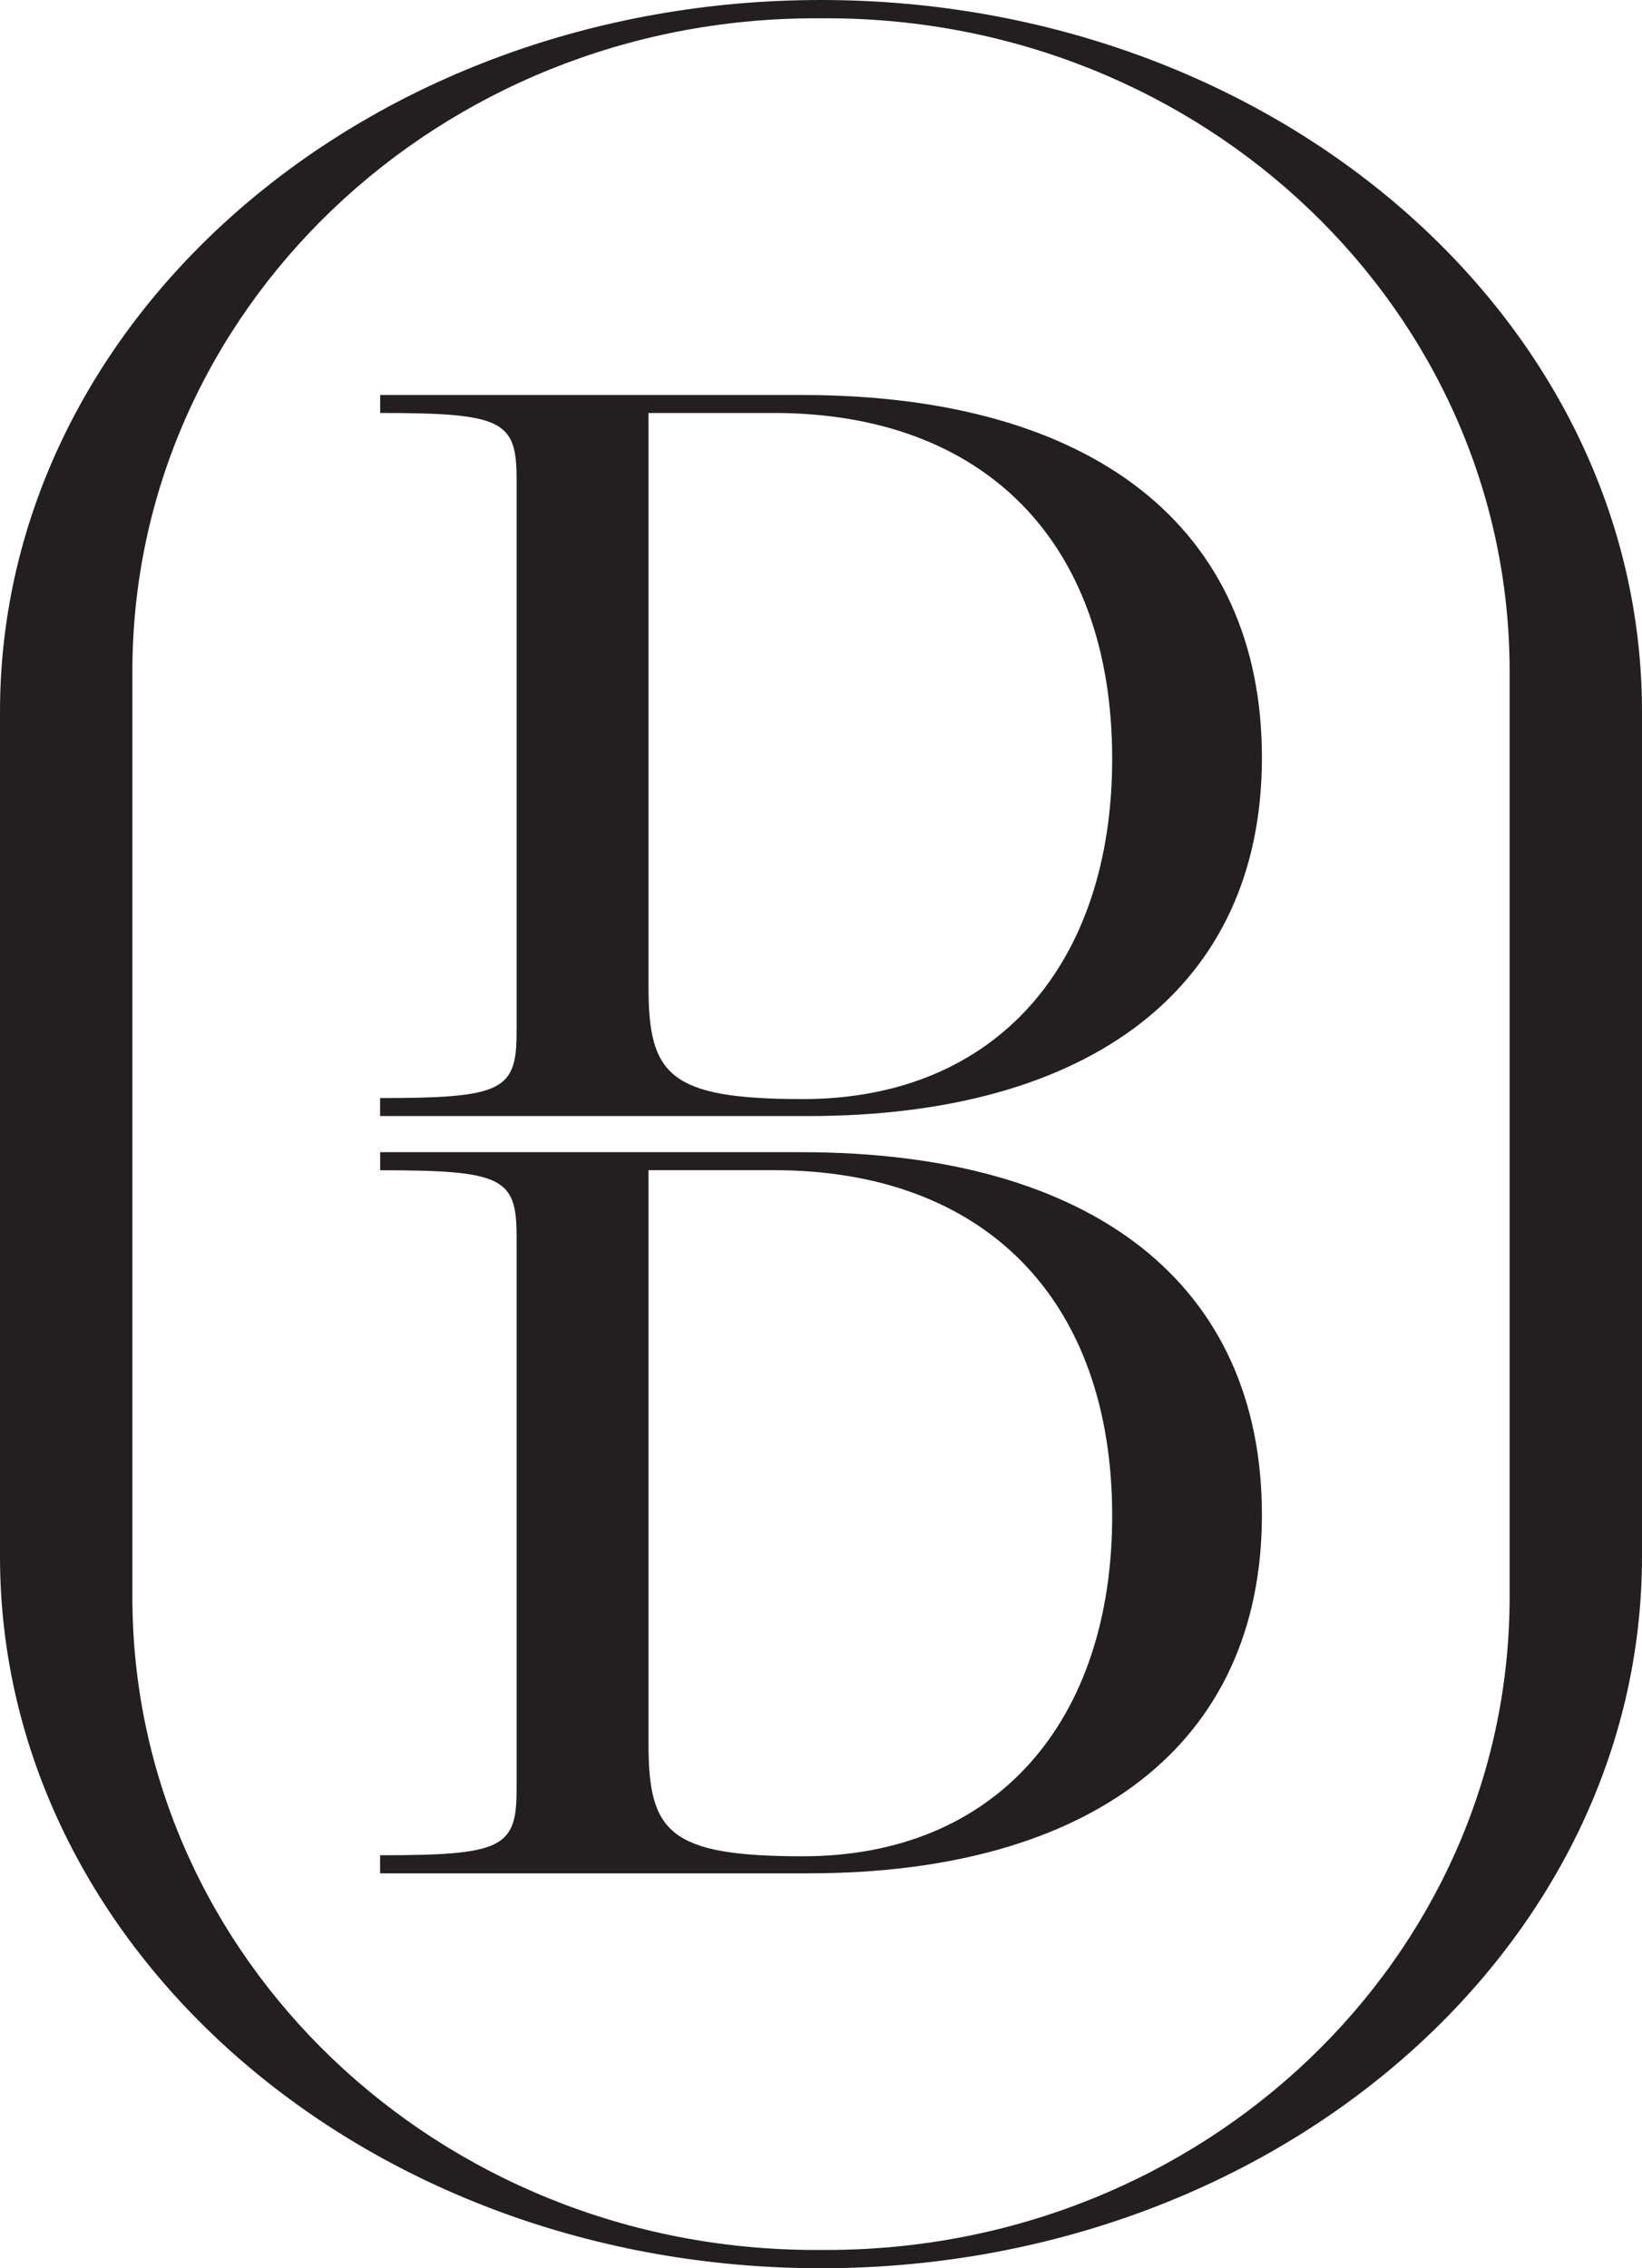
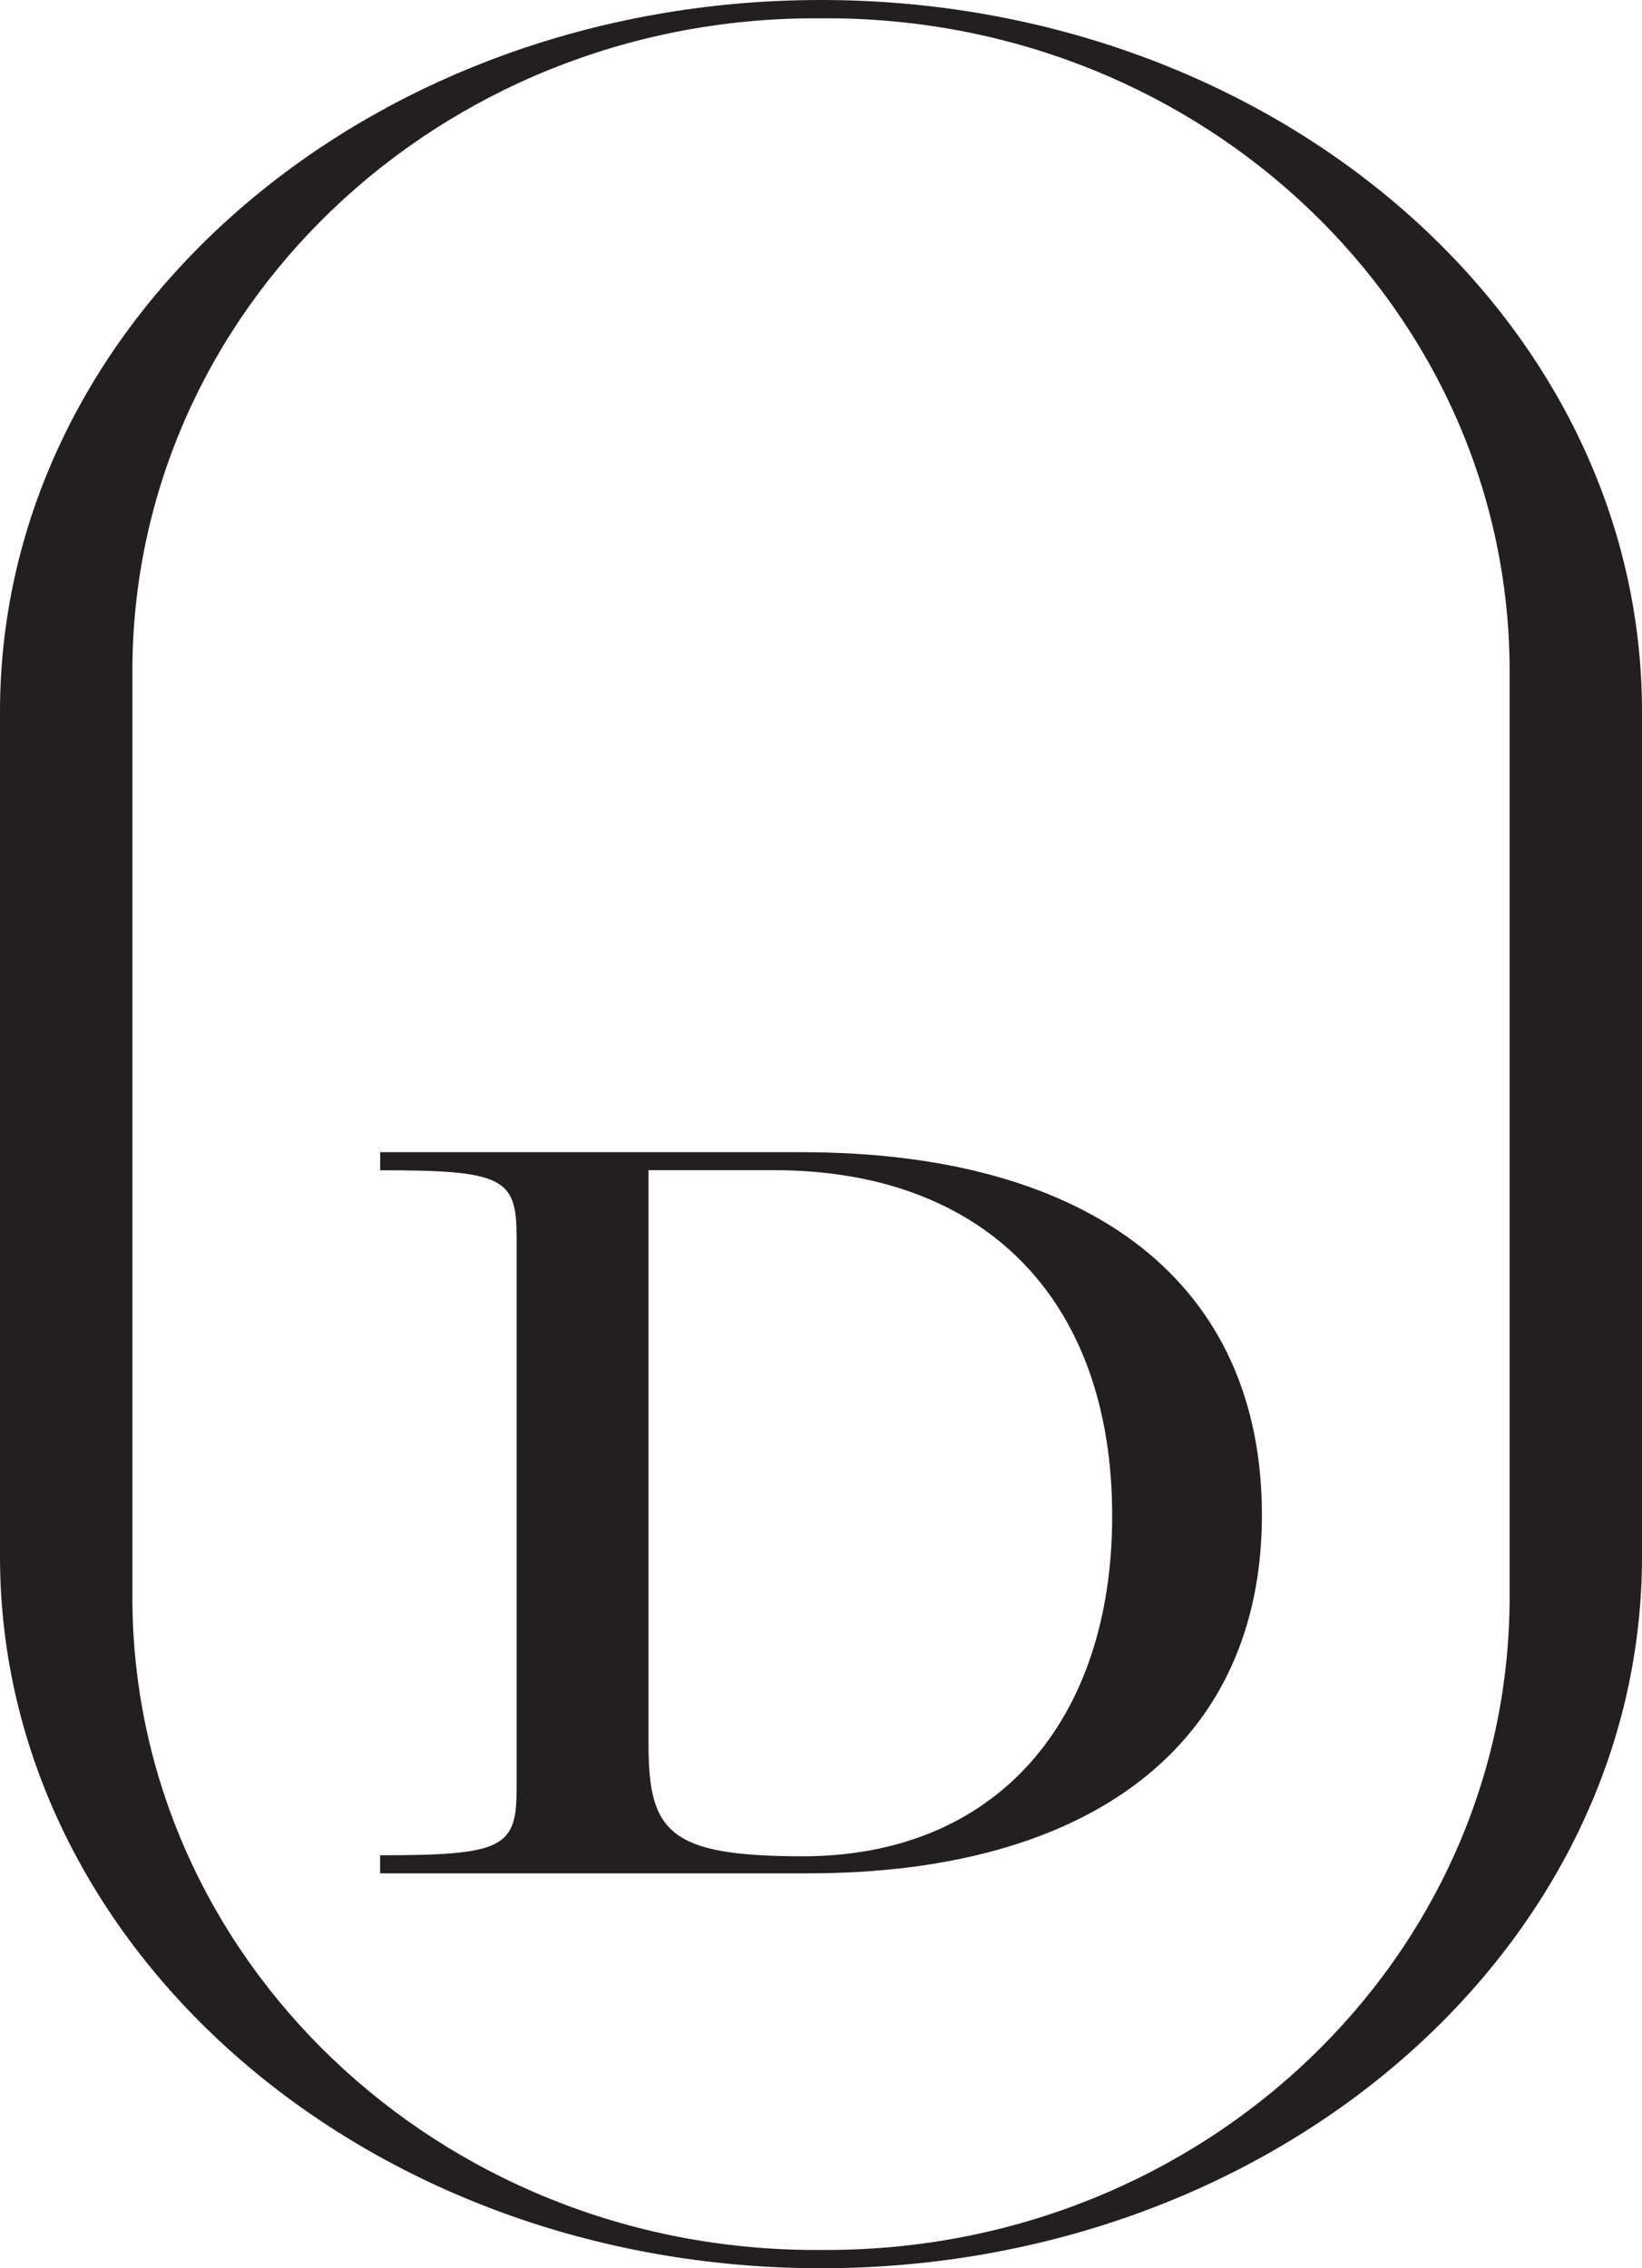
<svg xmlns="http://www.w3.org/2000/svg" width="21" height="29" viewBox="0 0 21 29" fill="none">
  <g id="Icone Logo Green" clip-path="url(#clip0_7121_319)">
-     <path id="Vector" d="M14.224 9.701C14.224 6.935 12.593 5.28 9.898 5.28H8.294V12.615C8.294 13.74 8.55 14.052 10.267 14.052C12.749 14.052 14.224 12.317 14.224 9.701ZM4.862 14.039C6.423 14.039 6.607 13.944 6.607 13.199V6.121C6.607 5.376 6.423 5.28 4.862 5.28V5.05H10.252C13.983 5.05 16.139 6.745 16.139 9.687C16.139 12.629 13.94 14.269 10.337 14.269H4.861V14.038L4.862 14.039Z" fill="#231F20" />
    <path id="Vector_2" d="M14.224 19.381C14.224 16.615 12.593 14.961 9.898 14.961H8.294V22.295C8.294 23.421 8.55 23.733 10.267 23.733C12.749 23.733 14.224 21.997 14.224 19.381ZM4.862 23.72C6.423 23.72 6.607 23.625 6.607 22.88V15.803C6.607 15.057 6.423 14.962 4.862 14.962V14.731H10.252C13.983 14.731 16.139 16.426 16.139 19.368C16.139 22.31 13.94 23.951 10.337 23.951H4.861V23.72H4.862Z" fill="#231F20" />
    <path id="Vector_3" d="M19.307 20.417C19.307 25.029 15.396 28.766 10.572 28.766H10.428C5.604 28.766 1.693 25.029 1.693 20.417V8.584C1.693 3.973 5.604 0.234 10.428 0.234H10.572C15.396 0.234 19.307 3.972 19.307 8.583V20.416V20.417ZM10.5 0C4.701 0 0 4.074 0 9.1V19.9C0 24.926 4.701 29 10.5 29C16.299 29 21 24.926 21 19.9V9.1C21 4.074 16.299 0 10.5 0Z" fill="#231F20" />
  </g>
  <defs>
    <clipPath id="clip0_7121_319">
      <rect width="21" height="29" fill="white" />
    </clipPath>
  </defs>
</svg>